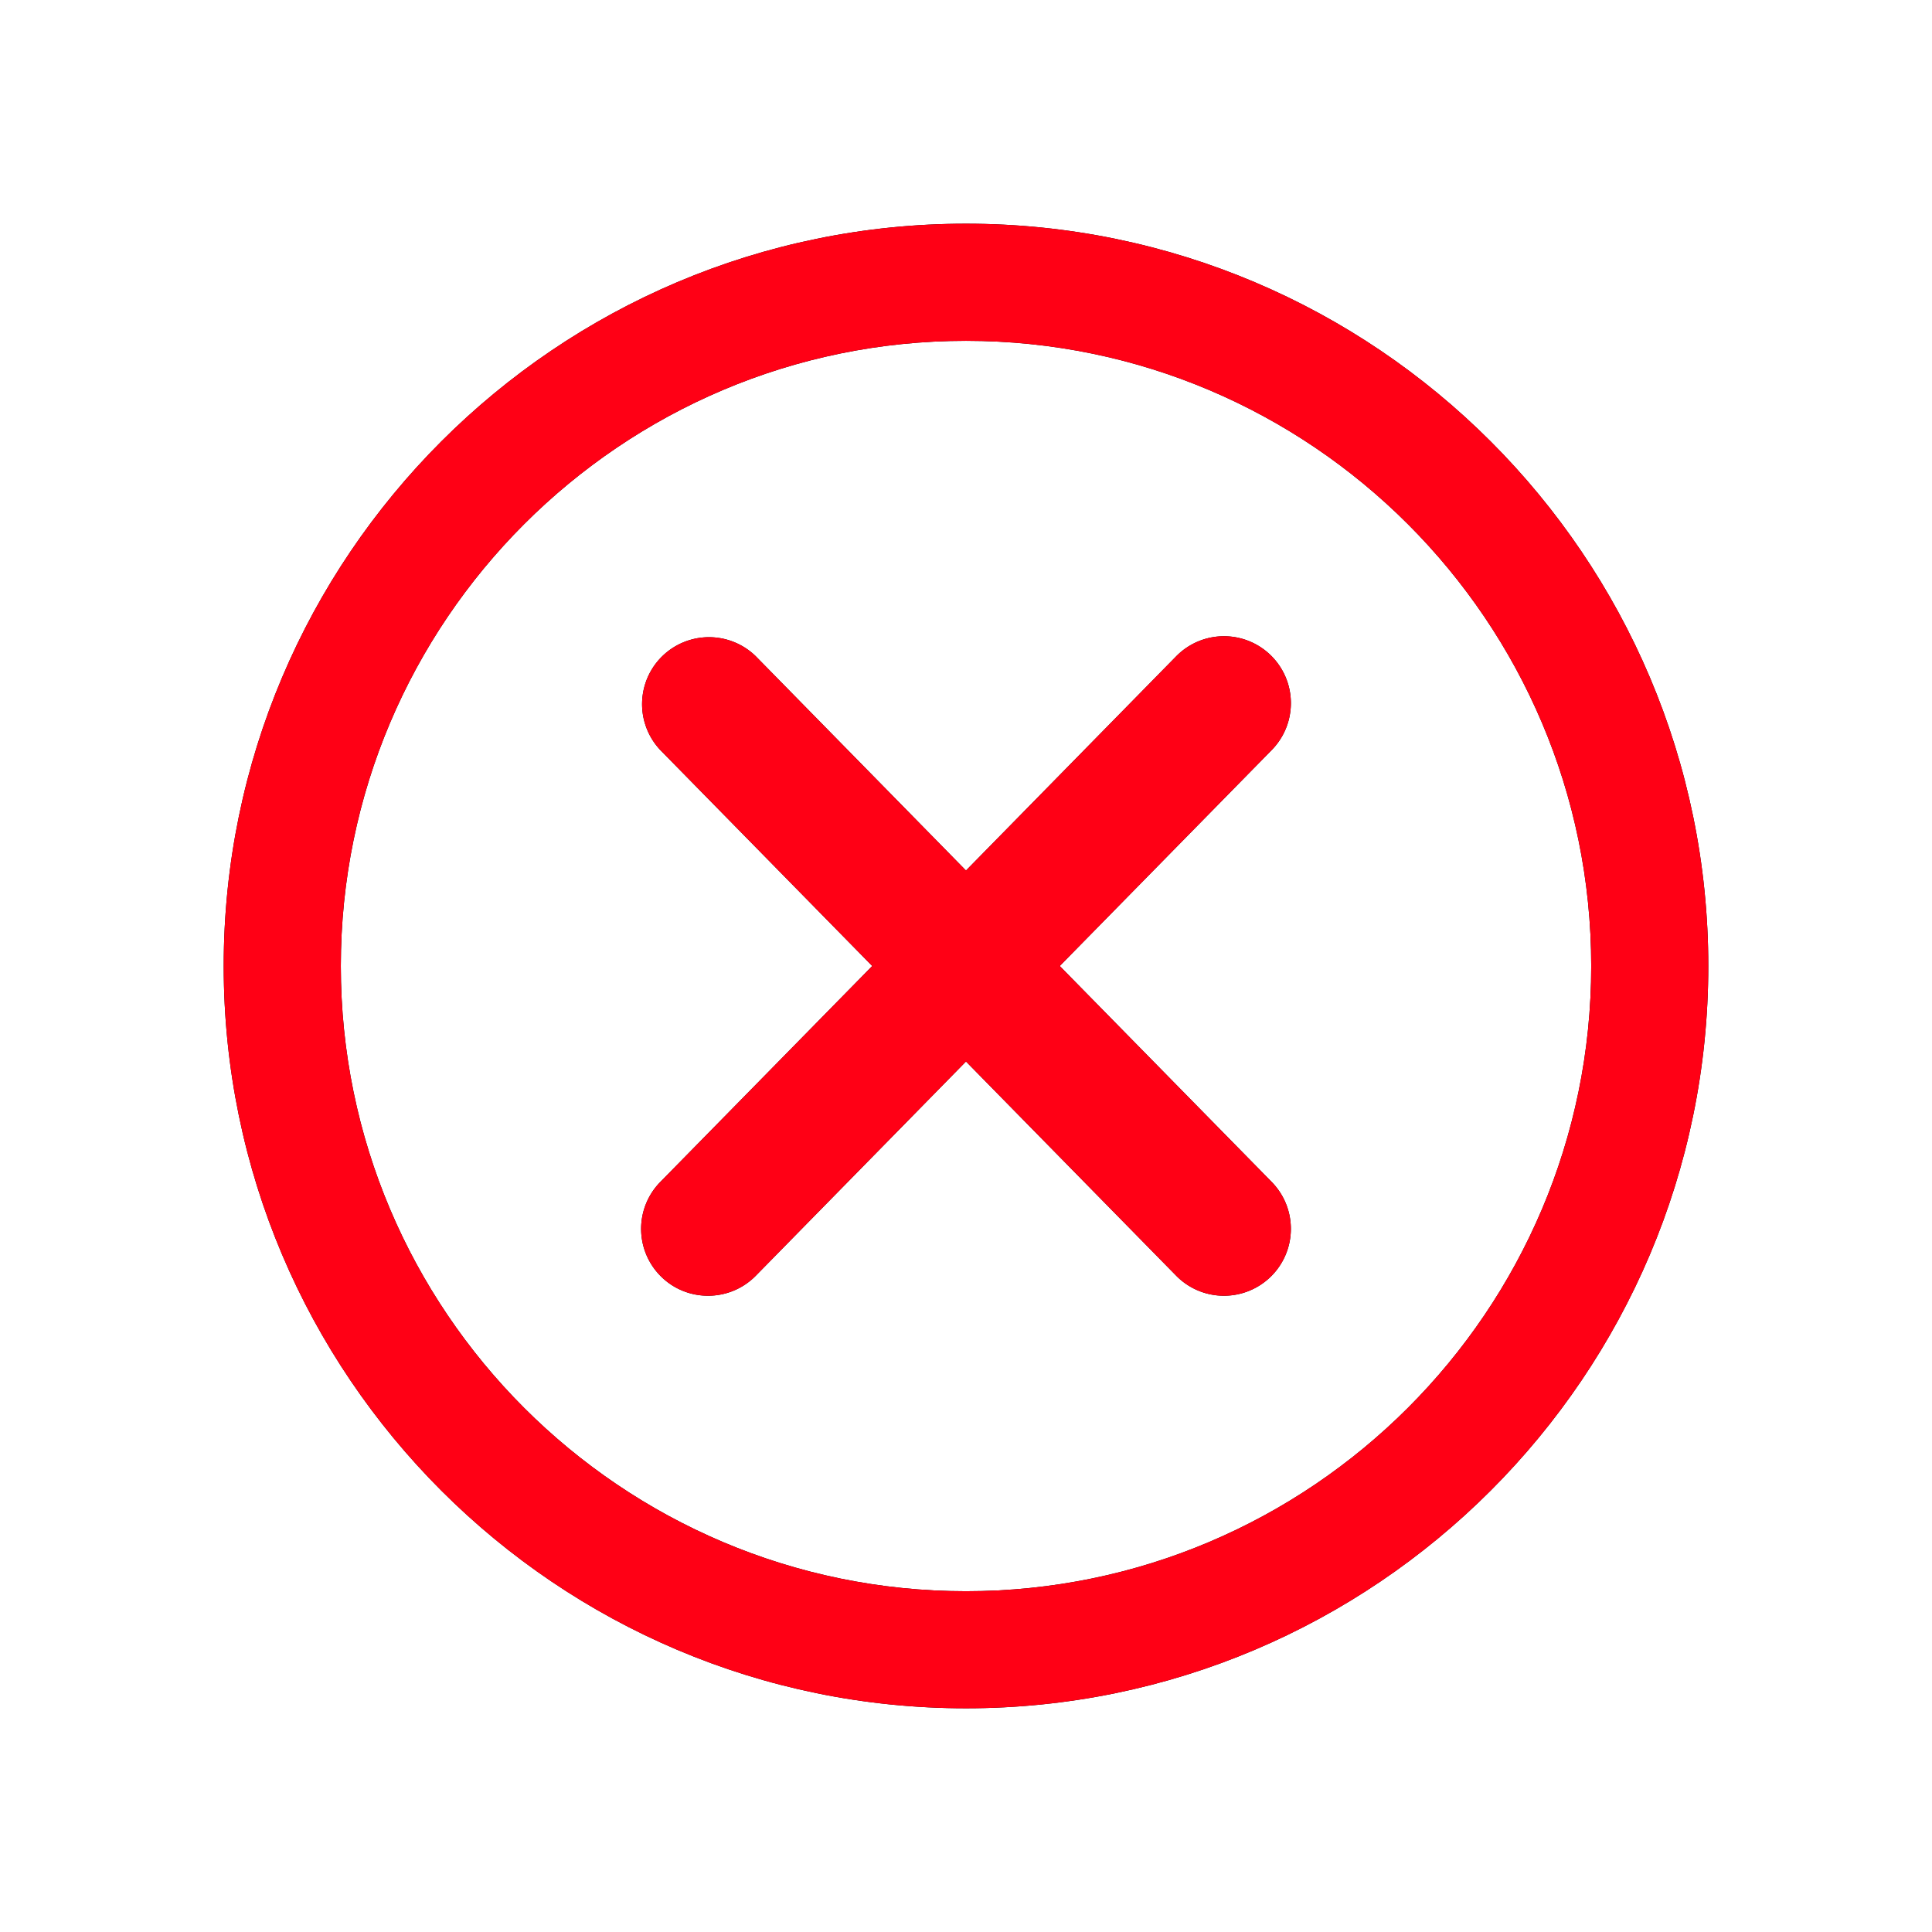
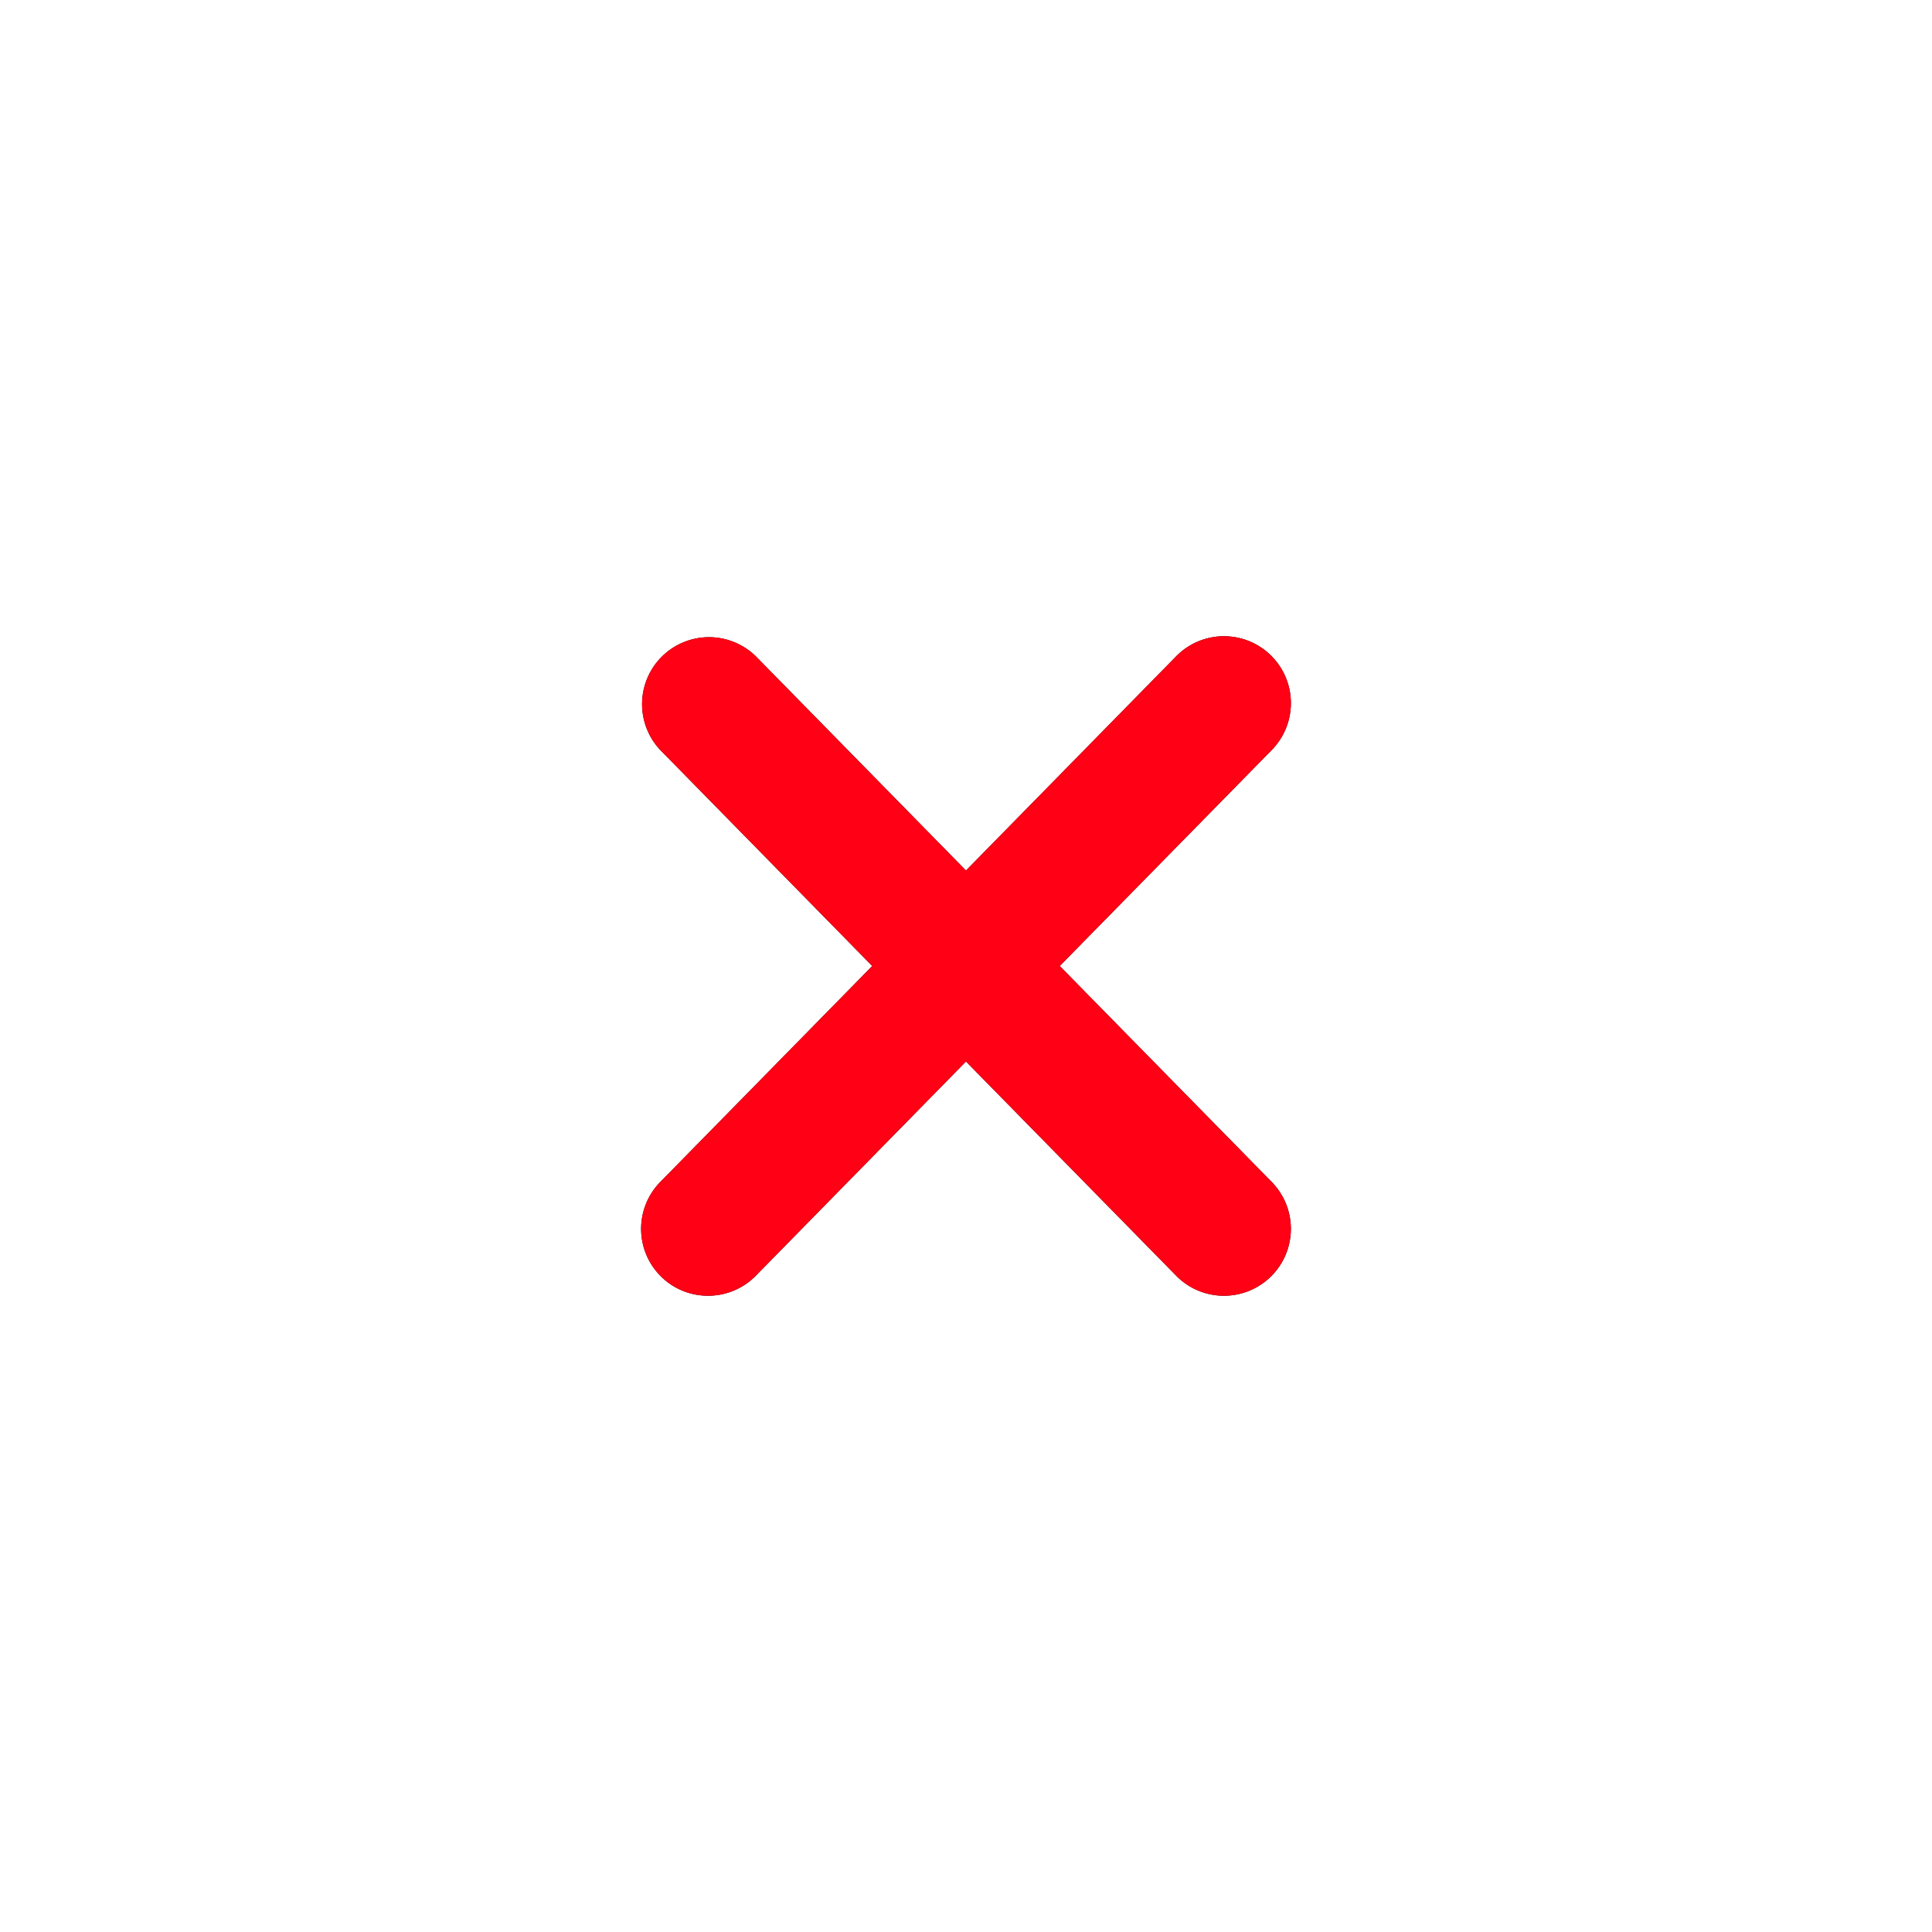
<svg xmlns="http://www.w3.org/2000/svg" xmlns:xlink="http://www.w3.org/1999/xlink" width="95" height="95">
  <defs>
    <filter x="-22.6%" y="-22.6%" width="145.2%" height="145.2%" filterUnits="objectBoundingBox" id="filter-2">
      <feOffset in="SourceAlpha" result="shadowOffsetOuter1" />
      <feGaussianBlur stdDeviation="5.5" in="shadowOffsetOuter1" result="shadowBlurOuter1" />
      <feColorMatrix values="0 0 0 0 1 0 0 0 0 0.156 0 0 0 0 0.22 0 0 0 1 0" in="shadowBlurOuter1" />
    </filter>
    <filter x="-51.6%" y="-50.9%" width="203.3%" height="201.8%" filterUnits="objectBoundingBox" id="filter-4">
      <feOffset in="SourceAlpha" result="shadowOffsetOuter1" />
      <feGaussianBlur stdDeviation="5.5" in="shadowOffsetOuter1" result="shadowBlurOuter1" />
      <feColorMatrix values="0 0 0 0 1 0 0 0 0 0.156 0 0 0 0 0.22 0 0 0 1 0" in="shadowBlurOuter1" />
    </filter>
-     <path d="M36.5 73C56.625 73 73 56.627 73 36.5 73 16.375 56.626 0 36.5 0 16.372 0 0 16.375 0 36.5 0 56.628 16.373 73 36.5 73zm0-67.241c16.95 0 30.743 13.79 30.743 30.742 0 16.95-13.792 30.742-30.744 30.742-16.95 0-30.74-13.792-30.74-30.742 0-16.952 13.79-30.742 30.74-30.742z" id="path-1" />
    <path d="M21.51 51.773c.64.63 1.474.941 2.305.941.853 0 1.704-.328 2.349-.984l10.335-10.534L46.837 51.73a3.282 3.282 0 002.348.984 3.29 3.29 0 002.348-5.594L41.109 36.5l10.424-10.62a3.29 3.29 0 10-4.696-4.61L36.499 31.805 26.164 21.27a3.291 3.291 0 00-4.696 4.61L31.89 36.5 21.468 47.12a3.29 3.29 0 00.042 4.653z" id="path-3" />
  </defs>
  <g id="designs" stroke="none" stroke-width="1" fill="none" fill-rule="evenodd">
    <g id="Review-State---result-incorrect" transform="translate(-246 -749.359)" fill-rule="nonzero">
      <g id="1737371_notcorrect_sign_wrong_x_icon" transform="translate(257 760.359)">
        <g id="Shape">
          <use fill="#000" filter="url(#filter-2)" xlink:href="#path-1" />
          <use fill="#FF0015" xlink:href="#path-1" />
        </g>
        <g id="Path">
          <use fill="#000" filter="url(#filter-4)" xlink:href="#path-3" />
          <use fill="#FF0015" xlink:href="#path-3" />
        </g>
      </g>
    </g>
  </g>
</svg>